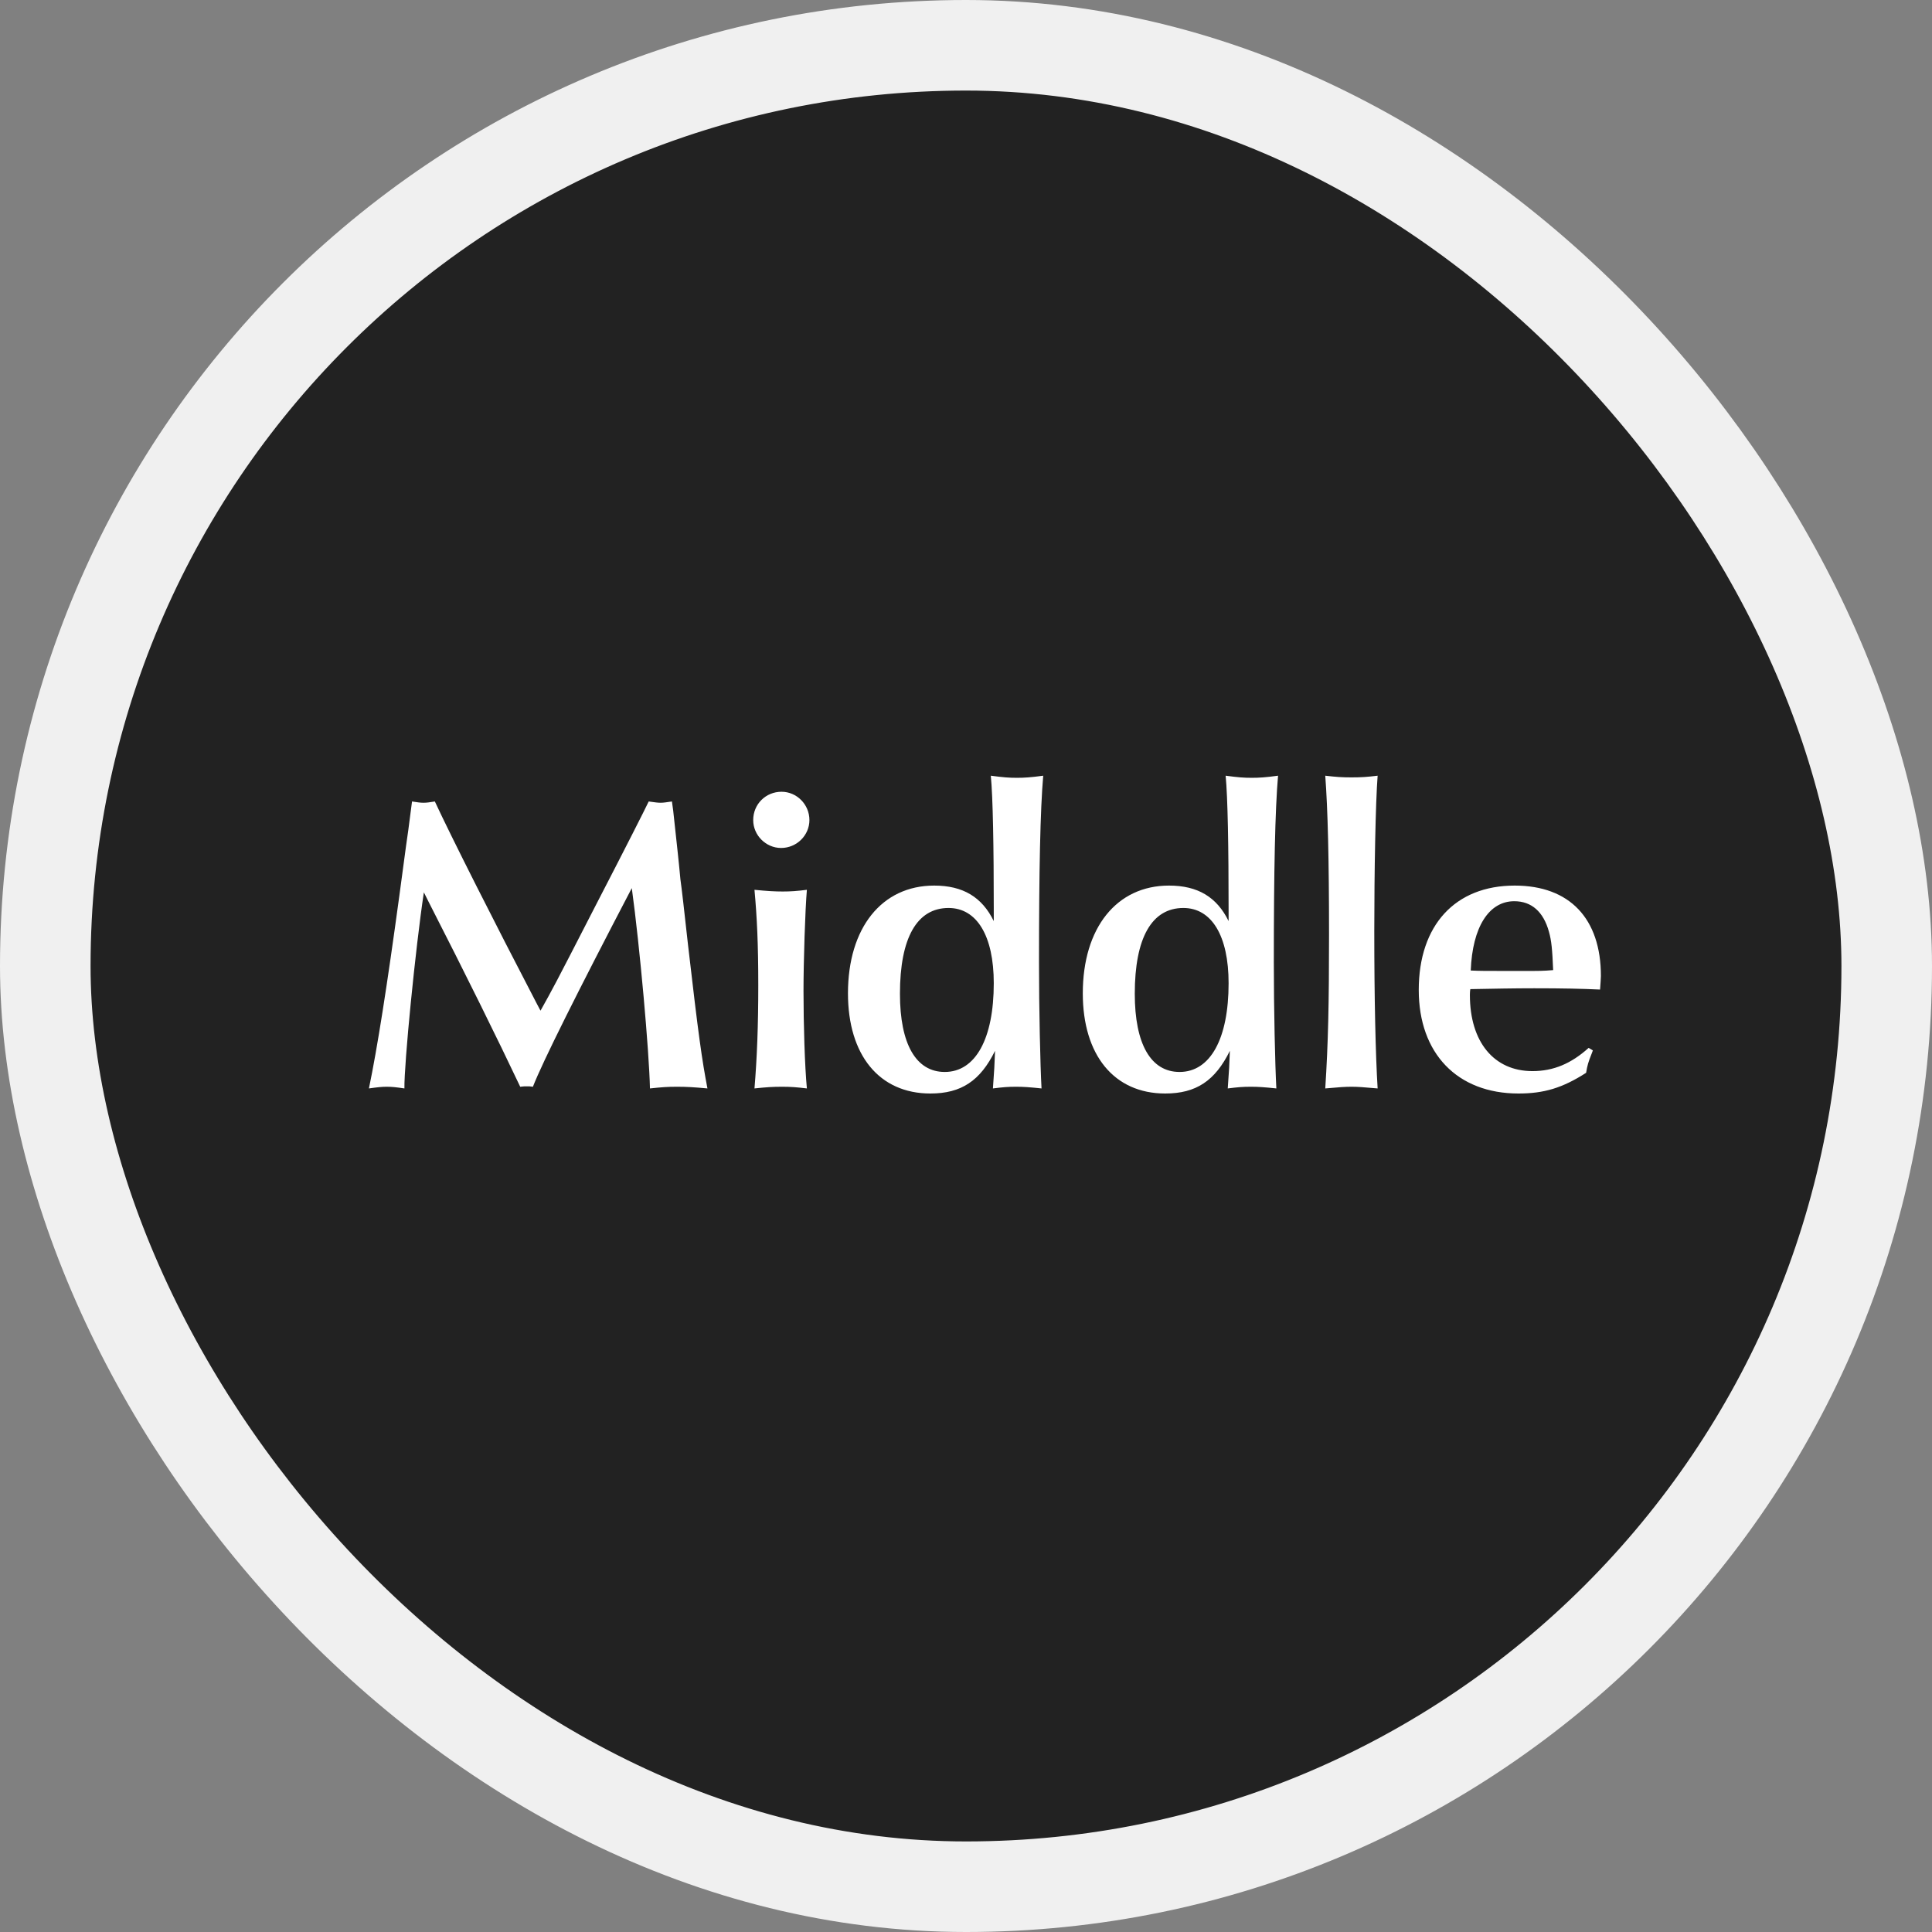
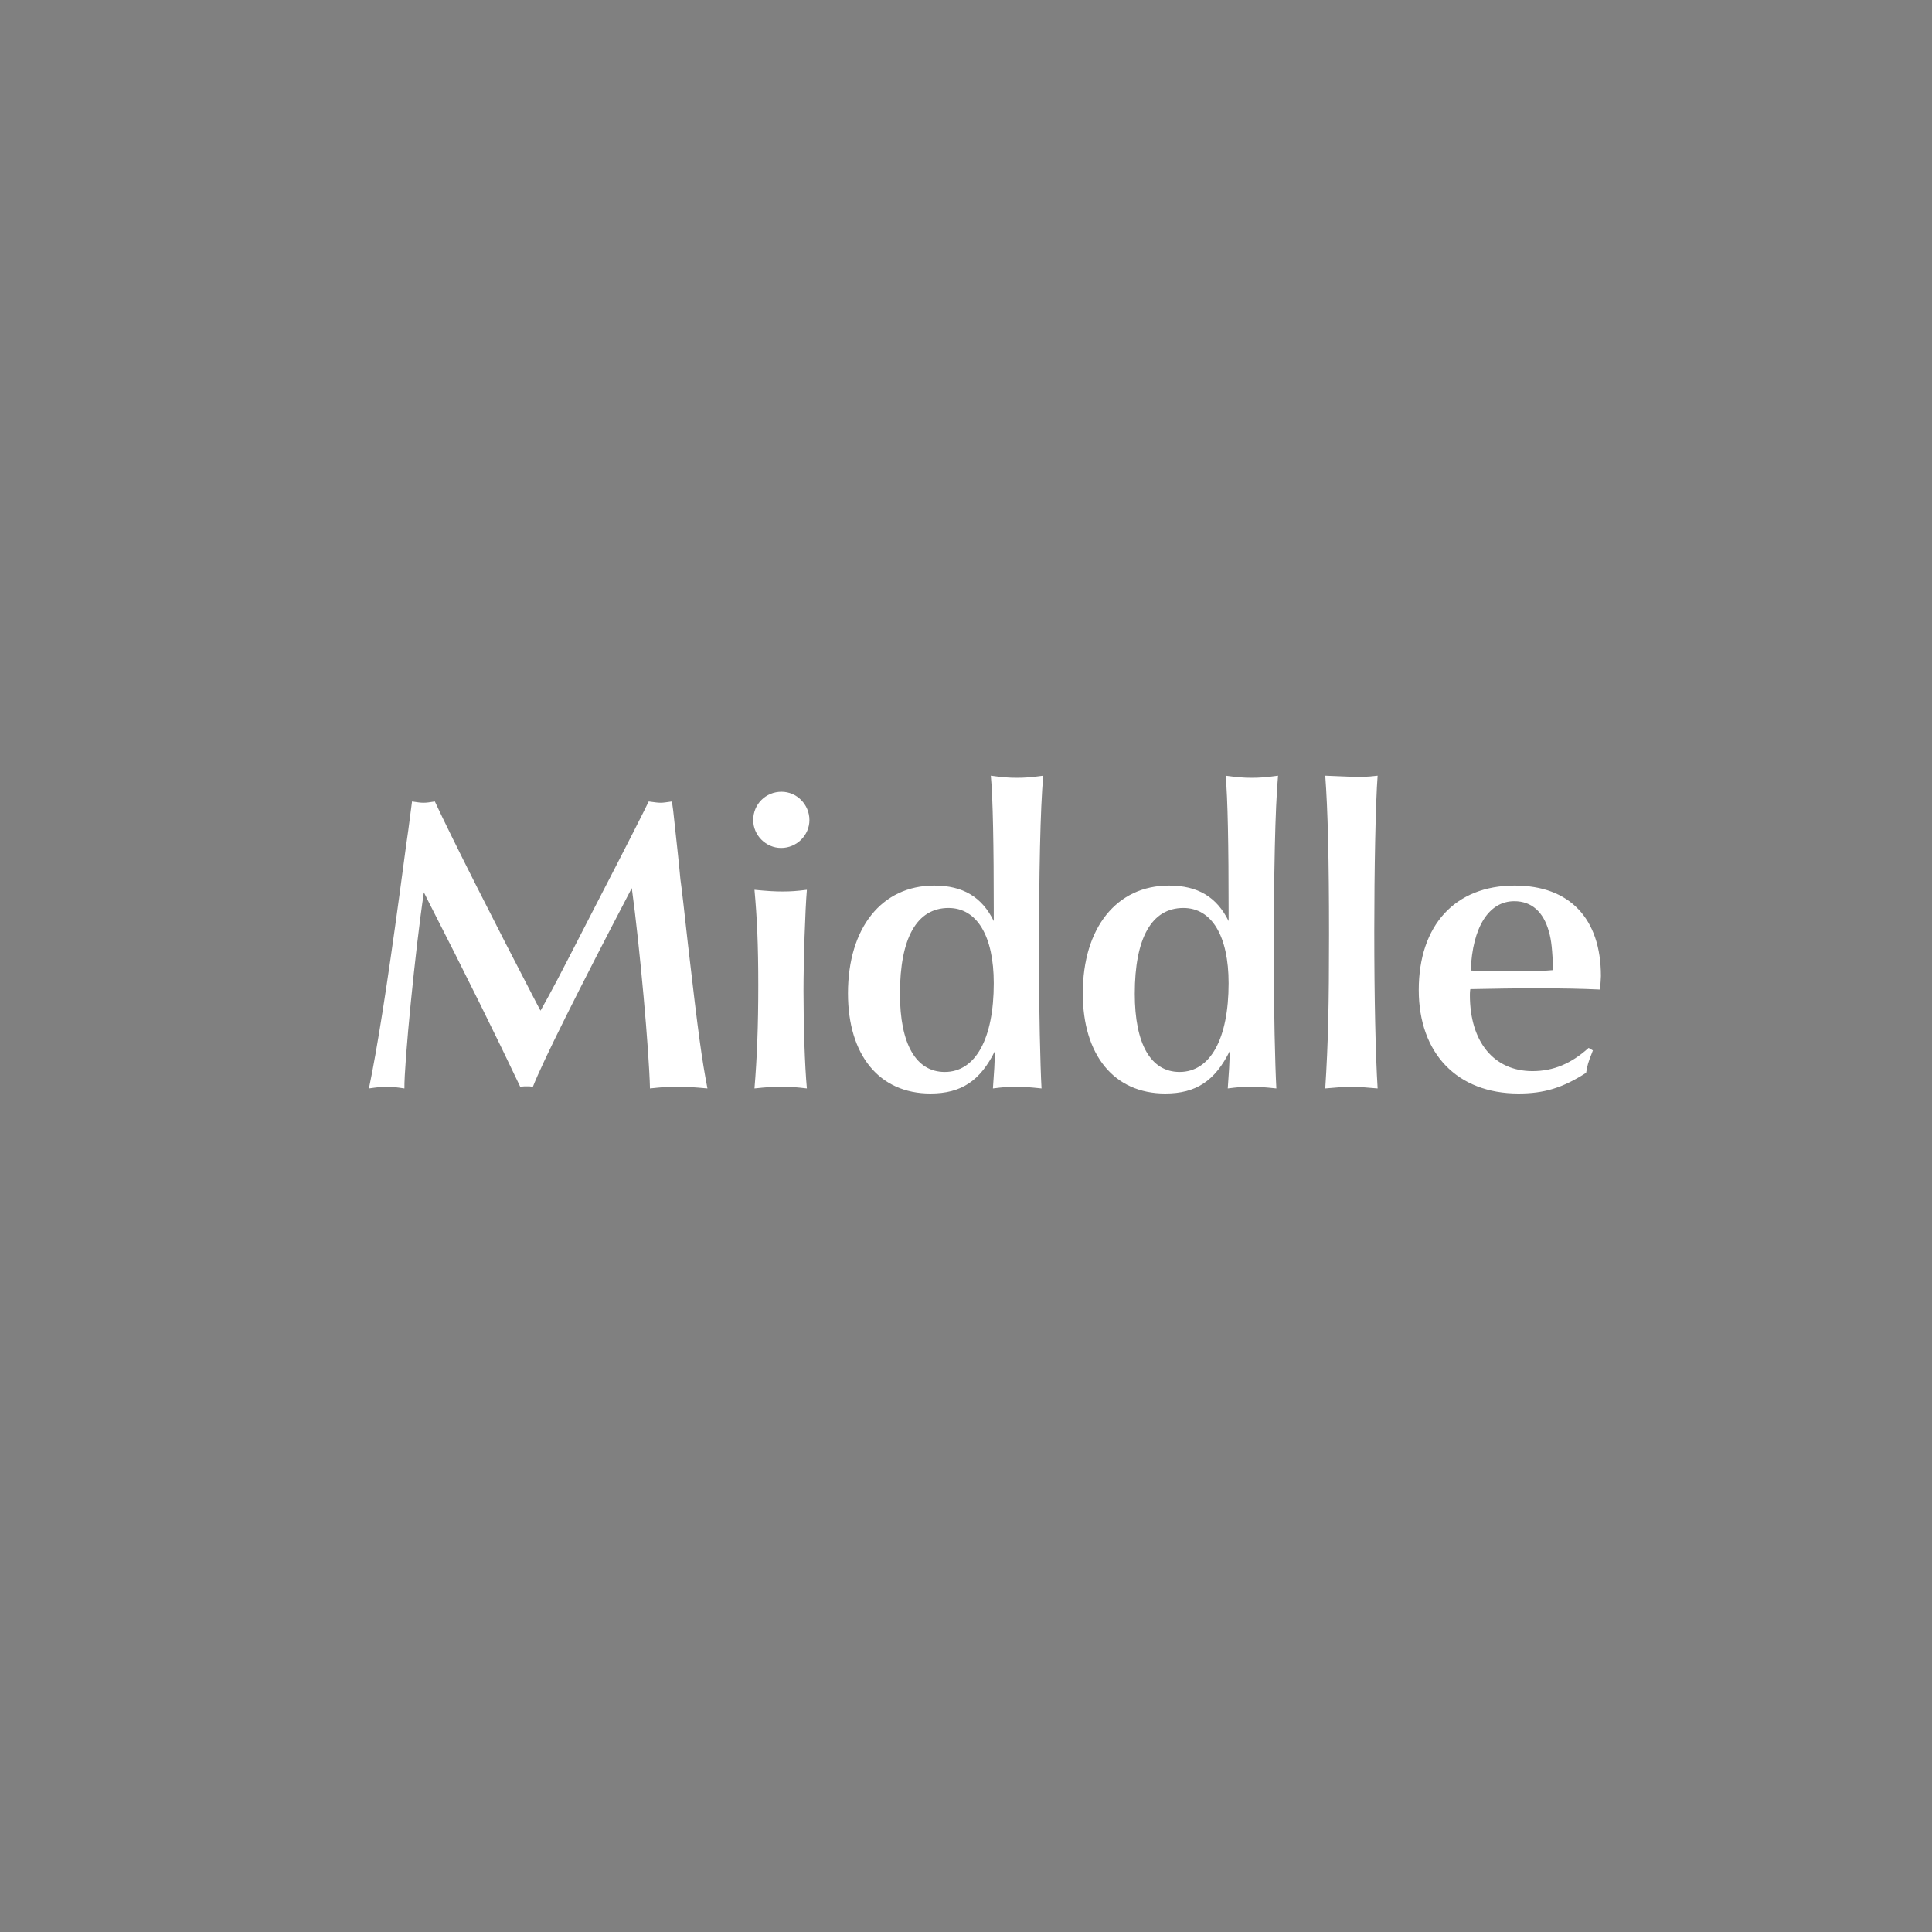
<svg xmlns="http://www.w3.org/2000/svg" width="64" height="64" viewBox="0 0 64 64" fill="none">
  <rect x="0" y="0" width="64" height="64" fill="#808080" stroke="none" />
-   <rect x="1.5" y="1.5" width="61" height="61" rx="30.5" fill="#222222" stroke="#F0F0F0" stroke-width="3" />
-   <path d="M17.779 33.242L17.905 33.48C18.311 32.752 18.339 32.71 19.711 30.036C20.761 28.006 21.349 26.844 21.489 26.55C21.699 26.578 21.783 26.592 21.881 26.592C21.979 26.592 22.063 26.578 22.259 26.55L22.301 26.858C22.441 28.16 22.483 28.51 22.539 29.126C22.581 29.42 22.665 30.148 22.791 31.296C23.141 34.334 23.253 35.104 23.435 36.056C22.987 36.014 22.749 36 22.427 36C22.105 36 21.923 36.014 21.531 36.056C21.503 34.824 21.195 31.352 20.929 29.42C19.137 32.85 17.975 35.174 17.653 36C17.569 35.986 17.527 35.986 17.457 35.986C17.387 35.986 17.331 35.986 17.233 36C16.491 34.432 15.427 32.276 14.195 29.868L14.041 29.56C13.761 31.422 13.383 35.258 13.397 36.056C13.117 36.014 12.977 36 12.809 36C12.655 36 12.515 36.014 12.221 36.056C12.501 34.712 12.823 32.654 13.229 29.672L13.453 28.006C13.481 27.838 13.551 27.32 13.649 26.55C13.831 26.578 13.929 26.592 14.027 26.592C14.139 26.592 14.223 26.578 14.405 26.55C14.951 27.726 16.379 30.554 17.779 33.242ZM24.993 29.476C25.427 29.518 25.651 29.532 25.931 29.532C26.197 29.532 26.393 29.518 26.729 29.476C26.673 30.12 26.617 31.842 26.617 32.822C26.617 33.942 26.659 35.314 26.729 36.056C26.379 36.014 26.197 36 25.903 36C25.595 36 25.385 36.014 24.993 36.056C25.077 35.048 25.119 33.97 25.119 32.64C25.119 31.296 25.077 30.386 24.993 29.476ZM25.889 26.228C26.393 26.228 26.813 26.648 26.813 27.166C26.813 27.67 26.393 28.09 25.875 28.09C25.371 28.09 24.951 27.67 24.951 27.166C24.951 26.634 25.371 26.228 25.889 26.228ZM32.92 30.512V30.162C32.92 28.034 32.892 26.424 32.822 25.696C33.242 25.752 33.424 25.766 33.69 25.766C33.928 25.766 34.152 25.752 34.558 25.696C34.46 26.816 34.418 28.86 34.418 31.884C34.418 33.424 34.46 35.3 34.502 36.056C34.11 36.014 33.9 36 33.662 36C33.382 36 33.228 36.014 32.892 36.056C32.934 35.468 32.948 35.244 32.962 34.81C32.472 35.804 31.842 36.224 30.82 36.224C29.126 36.224 28.09 34.95 28.09 32.906C28.09 30.736 29.21 29.336 30.946 29.336C31.898 29.336 32.528 29.714 32.92 30.512ZM31.422 30.078C30.372 30.078 29.812 31.072 29.812 32.92C29.812 34.586 30.344 35.51 31.296 35.51C32.318 35.51 32.92 34.404 32.92 32.57C32.92 31.002 32.36 30.078 31.422 30.078ZM40.699 30.512V30.162C40.699 28.034 40.671 26.424 40.601 25.696C41.021 25.752 41.203 25.766 41.469 25.766C41.707 25.766 41.931 25.752 42.337 25.696C42.239 26.816 42.197 28.86 42.197 31.884C42.197 33.424 42.239 35.3 42.281 36.056C41.889 36.014 41.679 36 41.441 36C41.161 36 41.007 36.014 40.671 36.056C40.713 35.468 40.727 35.244 40.741 34.81C40.251 35.804 39.621 36.224 38.599 36.224C36.905 36.224 35.869 34.95 35.869 32.906C35.869 30.736 36.989 29.336 38.725 29.336C39.677 29.336 40.307 29.714 40.699 30.512ZM39.201 30.078C38.151 30.078 37.591 31.072 37.591 32.92C37.591 34.586 38.123 35.51 39.075 35.51C40.097 35.51 40.699 34.404 40.699 32.57C40.699 31.002 40.139 30.078 39.201 30.078ZM43.901 25.696C44.264 25.738 44.447 25.752 44.769 25.752C45.105 25.752 45.286 25.738 45.636 25.696C45.566 26.592 45.525 28.874 45.525 30.848C45.525 33.046 45.566 34.936 45.636 36.056C45.16 36.014 44.978 36 44.769 36C44.559 36 44.362 36.014 43.901 36.056C43.998 34.544 44.026 33.27 44.026 30.946C44.026 28.454 43.984 26.802 43.901 25.696ZM52.626 34.712L52.766 34.796L52.724 34.908C52.612 35.188 52.584 35.286 52.542 35.538C51.758 36.042 51.142 36.224 50.302 36.224C48.272 36.224 46.998 34.894 46.998 32.794C46.998 30.652 48.202 29.336 50.176 29.336C51.996 29.336 53.032 30.428 53.032 32.332C53.032 32.402 53.018 32.584 53.004 32.78C52.388 32.752 51.772 32.738 50.82 32.738C50.162 32.738 49.462 32.752 48.706 32.766C48.692 32.85 48.692 32.948 48.692 32.962C48.692 34.516 49.49 35.482 50.764 35.482C51.464 35.482 52.052 35.23 52.626 34.712ZM50.092 32.164H50.456C51.016 32.164 51.114 32.164 51.45 32.136C51.422 31.45 51.394 31.156 51.31 30.862C51.128 30.204 50.736 29.854 50.162 29.854C49.322 29.854 48.776 30.708 48.72 32.15C49.07 32.164 49.14 32.164 50.092 32.164Z" fill="white" />
+   <path d="M17.779 33.242L17.905 33.48C18.311 32.752 18.339 32.71 19.711 30.036C20.761 28.006 21.349 26.844 21.489 26.55C21.699 26.578 21.783 26.592 21.881 26.592C21.979 26.592 22.063 26.578 22.259 26.55L22.301 26.858C22.441 28.16 22.483 28.51 22.539 29.126C22.581 29.42 22.665 30.148 22.791 31.296C23.141 34.334 23.253 35.104 23.435 36.056C22.987 36.014 22.749 36 22.427 36C22.105 36 21.923 36.014 21.531 36.056C21.503 34.824 21.195 31.352 20.929 29.42C19.137 32.85 17.975 35.174 17.653 36C17.569 35.986 17.527 35.986 17.457 35.986C17.387 35.986 17.331 35.986 17.233 36C16.491 34.432 15.427 32.276 14.195 29.868L14.041 29.56C13.761 31.422 13.383 35.258 13.397 36.056C13.117 36.014 12.977 36 12.809 36C12.655 36 12.515 36.014 12.221 36.056C12.501 34.712 12.823 32.654 13.229 29.672L13.453 28.006C13.481 27.838 13.551 27.32 13.649 26.55C13.831 26.578 13.929 26.592 14.027 26.592C14.139 26.592 14.223 26.578 14.405 26.55C14.951 27.726 16.379 30.554 17.779 33.242ZM24.993 29.476C25.427 29.518 25.651 29.532 25.931 29.532C26.197 29.532 26.393 29.518 26.729 29.476C26.673 30.12 26.617 31.842 26.617 32.822C26.617 33.942 26.659 35.314 26.729 36.056C26.379 36.014 26.197 36 25.903 36C25.595 36 25.385 36.014 24.993 36.056C25.077 35.048 25.119 33.97 25.119 32.64C25.119 31.296 25.077 30.386 24.993 29.476ZM25.889 26.228C26.393 26.228 26.813 26.648 26.813 27.166C26.813 27.67 26.393 28.09 25.875 28.09C25.371 28.09 24.951 27.67 24.951 27.166C24.951 26.634 25.371 26.228 25.889 26.228ZM32.92 30.512V30.162C32.92 28.034 32.892 26.424 32.822 25.696C33.242 25.752 33.424 25.766 33.69 25.766C33.928 25.766 34.152 25.752 34.558 25.696C34.46 26.816 34.418 28.86 34.418 31.884C34.418 33.424 34.46 35.3 34.502 36.056C34.11 36.014 33.9 36 33.662 36C33.382 36 33.228 36.014 32.892 36.056C32.934 35.468 32.948 35.244 32.962 34.81C32.472 35.804 31.842 36.224 30.82 36.224C29.126 36.224 28.09 34.95 28.09 32.906C28.09 30.736 29.21 29.336 30.946 29.336C31.898 29.336 32.528 29.714 32.92 30.512ZM31.422 30.078C30.372 30.078 29.812 31.072 29.812 32.92C29.812 34.586 30.344 35.51 31.296 35.51C32.318 35.51 32.92 34.404 32.92 32.57C32.92 31.002 32.36 30.078 31.422 30.078ZM40.699 30.512V30.162C40.699 28.034 40.671 26.424 40.601 25.696C41.021 25.752 41.203 25.766 41.469 25.766C41.707 25.766 41.931 25.752 42.337 25.696C42.239 26.816 42.197 28.86 42.197 31.884C42.197 33.424 42.239 35.3 42.281 36.056C41.889 36.014 41.679 36 41.441 36C41.161 36 41.007 36.014 40.671 36.056C40.713 35.468 40.727 35.244 40.741 34.81C40.251 35.804 39.621 36.224 38.599 36.224C36.905 36.224 35.869 34.95 35.869 32.906C35.869 30.736 36.989 29.336 38.725 29.336C39.677 29.336 40.307 29.714 40.699 30.512ZM39.201 30.078C38.151 30.078 37.591 31.072 37.591 32.92C37.591 34.586 38.123 35.51 39.075 35.51C40.097 35.51 40.699 34.404 40.699 32.57C40.699 31.002 40.139 30.078 39.201 30.078ZM43.901 25.696C45.105 25.752 45.286 25.738 45.636 25.696C45.566 26.592 45.525 28.874 45.525 30.848C45.525 33.046 45.566 34.936 45.636 36.056C45.16 36.014 44.978 36 44.769 36C44.559 36 44.362 36.014 43.901 36.056C43.998 34.544 44.026 33.27 44.026 30.946C44.026 28.454 43.984 26.802 43.901 25.696ZM52.626 34.712L52.766 34.796L52.724 34.908C52.612 35.188 52.584 35.286 52.542 35.538C51.758 36.042 51.142 36.224 50.302 36.224C48.272 36.224 46.998 34.894 46.998 32.794C46.998 30.652 48.202 29.336 50.176 29.336C51.996 29.336 53.032 30.428 53.032 32.332C53.032 32.402 53.018 32.584 53.004 32.78C52.388 32.752 51.772 32.738 50.82 32.738C50.162 32.738 49.462 32.752 48.706 32.766C48.692 32.85 48.692 32.948 48.692 32.962C48.692 34.516 49.49 35.482 50.764 35.482C51.464 35.482 52.052 35.23 52.626 34.712ZM50.092 32.164H50.456C51.016 32.164 51.114 32.164 51.45 32.136C51.422 31.45 51.394 31.156 51.31 30.862C51.128 30.204 50.736 29.854 50.162 29.854C49.322 29.854 48.776 30.708 48.72 32.15C49.07 32.164 49.14 32.164 50.092 32.164Z" fill="white" />
</svg>